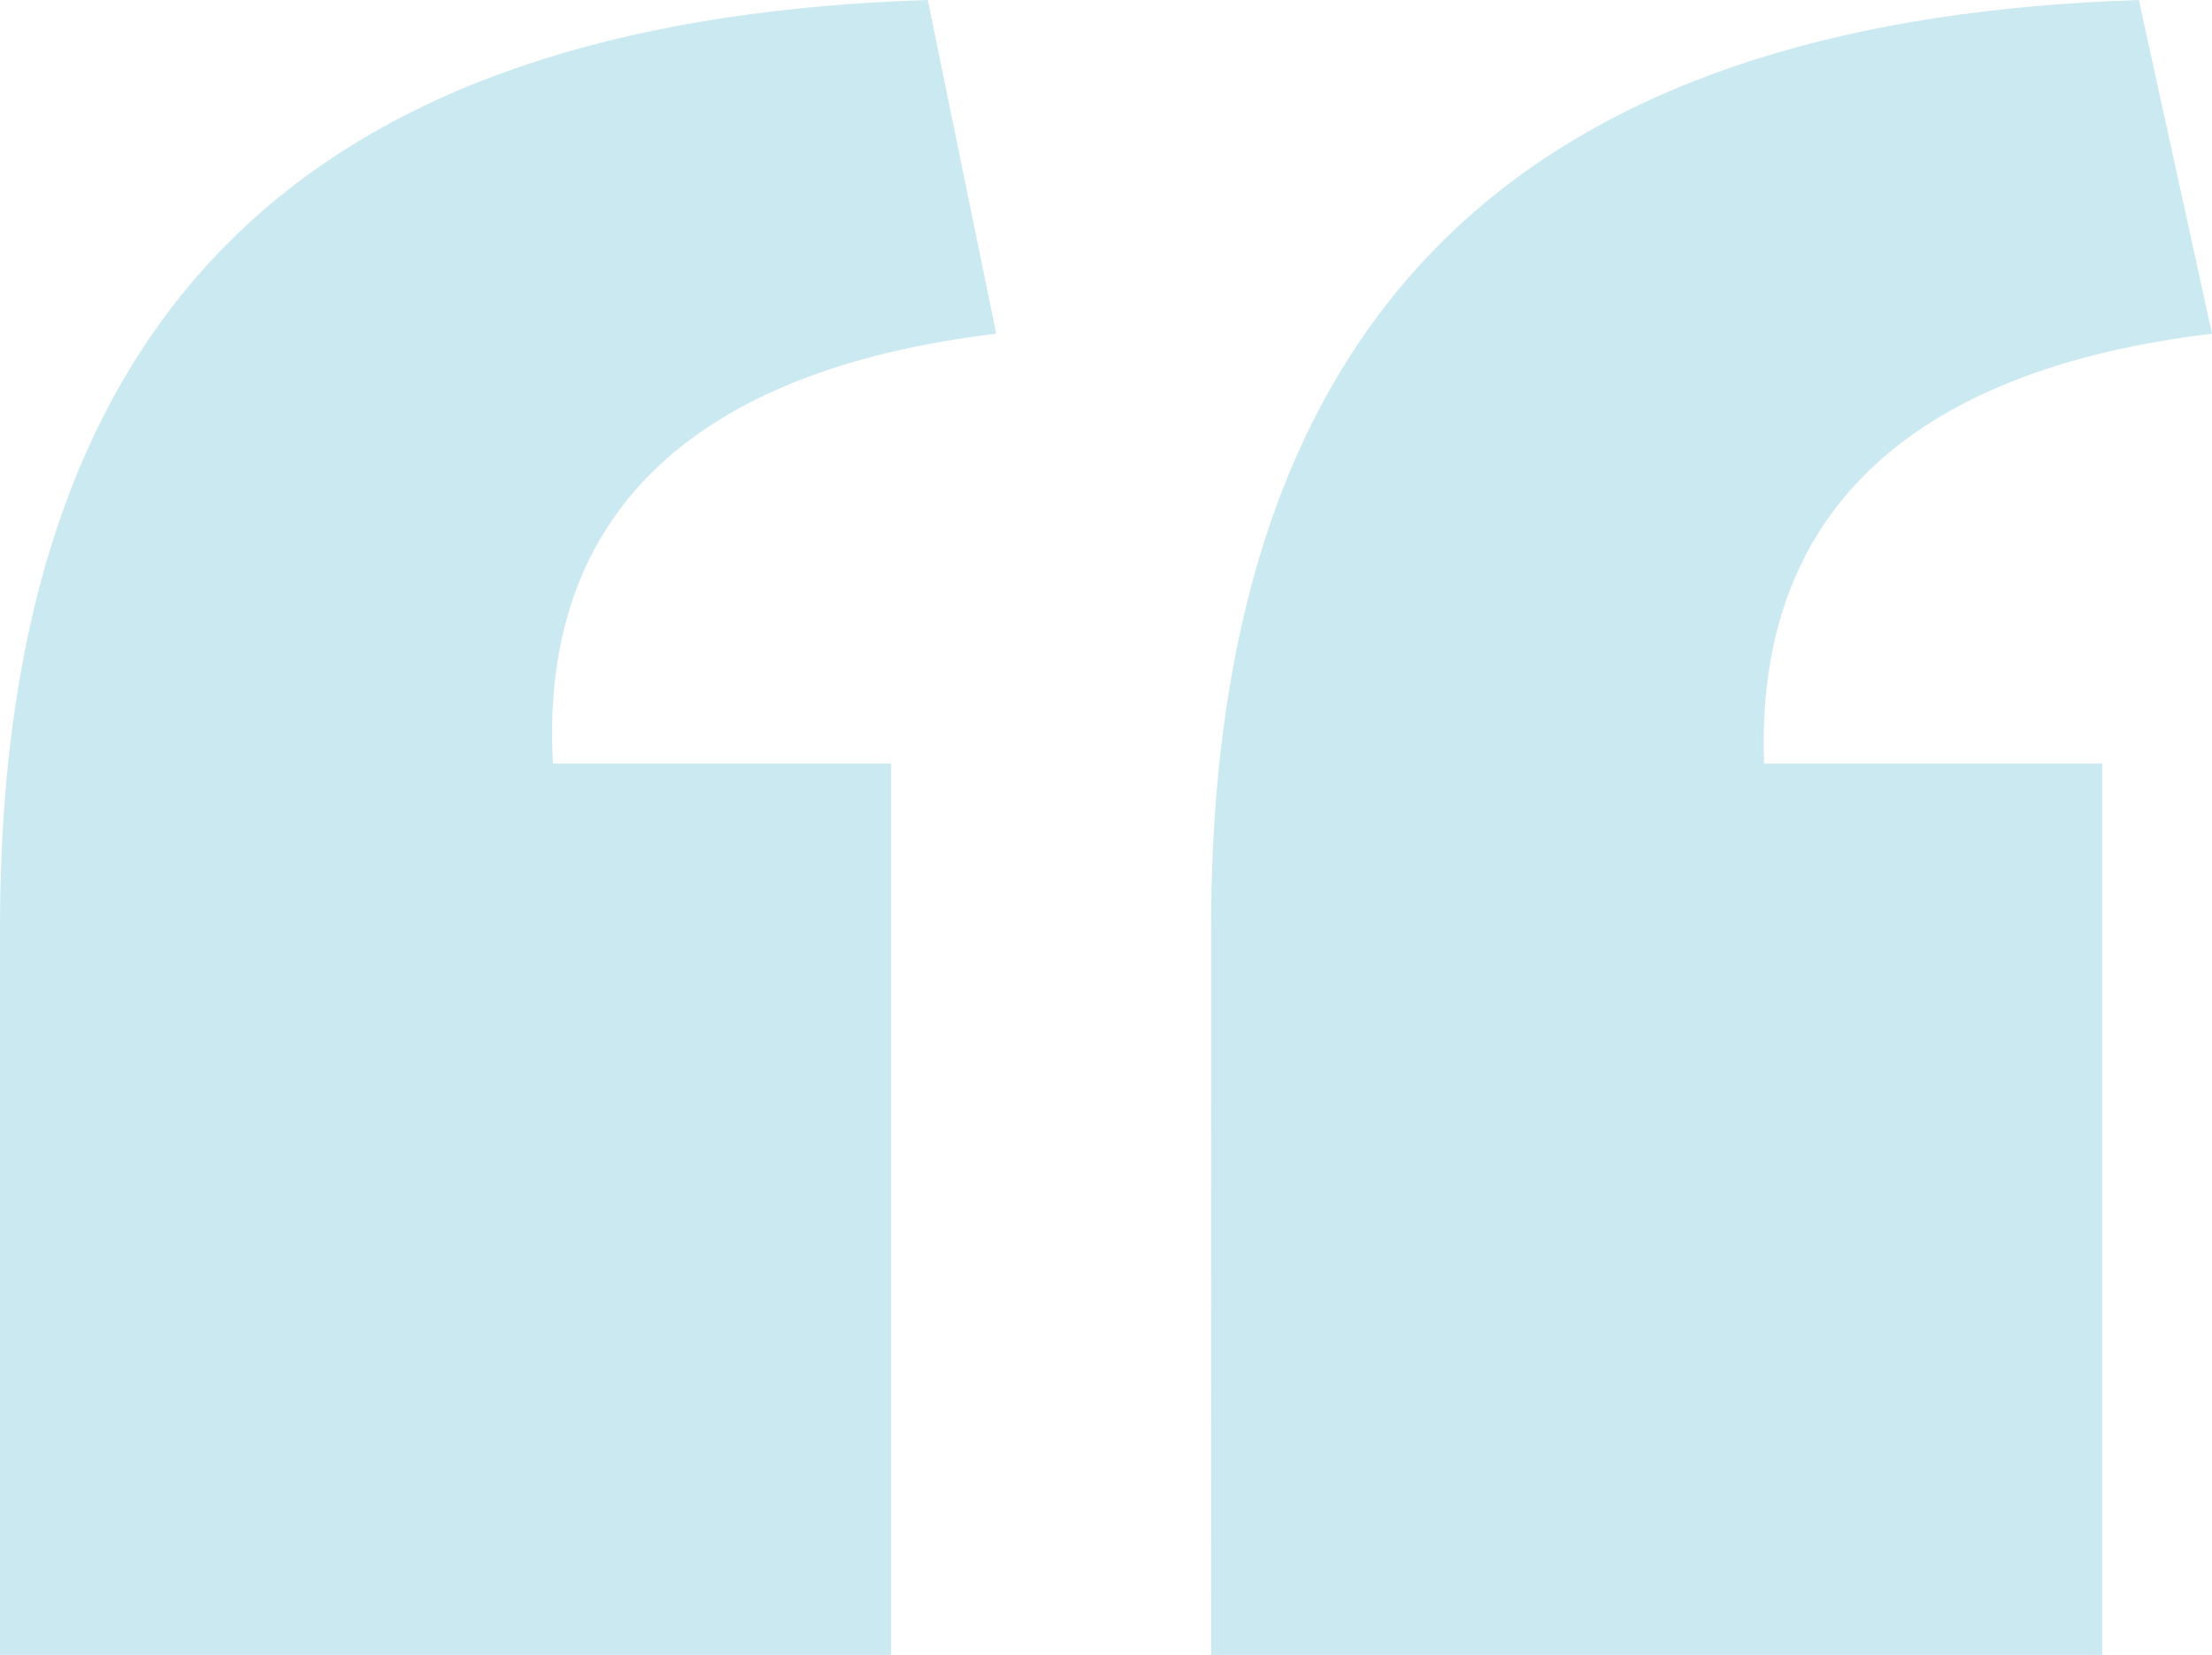
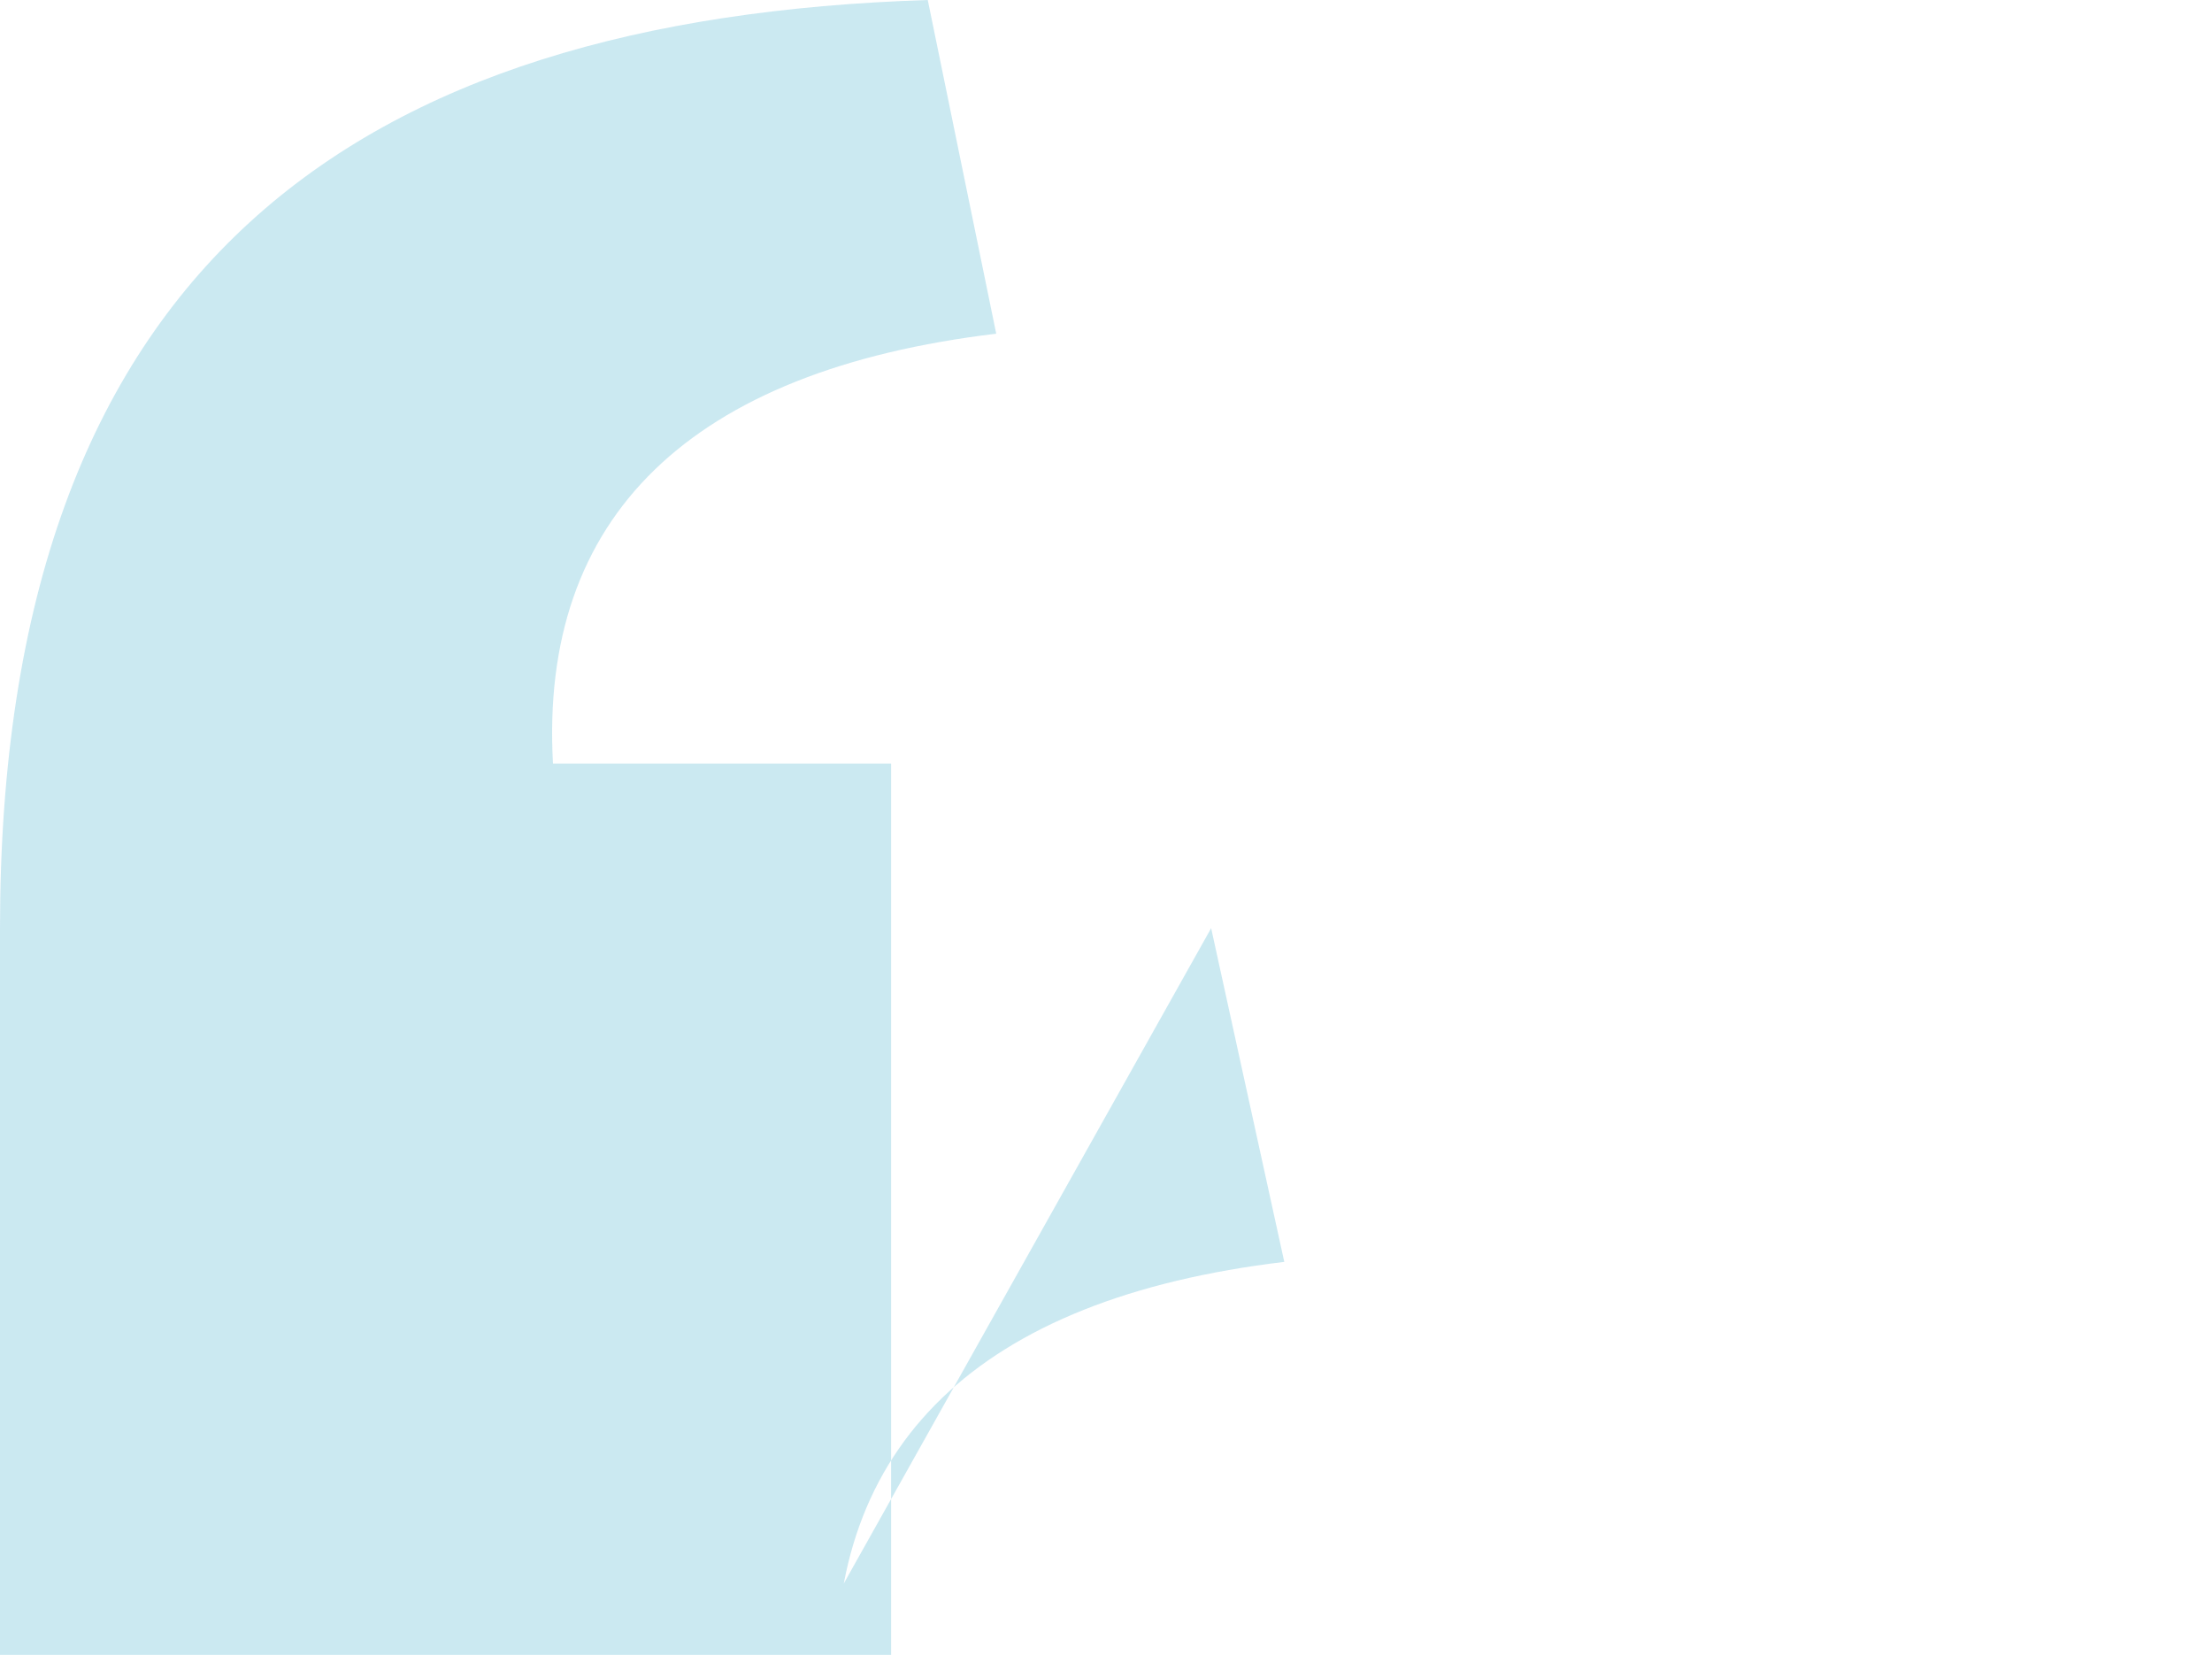
<svg xmlns="http://www.w3.org/2000/svg" width="105" height="78.537" viewBox="0 0 105 78.537">
  <g transform="translate(-27.285 -23.285)" opacity="0.296">
-     <path d="M27.285,67.333c0-31.463,16.915-43.174,44.039-44.048l3.25,15.836c-14.539,1.741-21.692,8.683-21.04,20.4H69.584v42.306h-42.3Zm57.491,0c0-31.463,17.134-43.174,44.037-44.048l3.472,15.836c-14.539,1.741-21.692,8.683-21.262,20.4h16.049v42.306h-42.3Z" transform="translate(0 0)" fill="#4eb3d1" />
+     <path d="M27.285,67.333c0-31.463,16.915-43.174,44.039-44.048l3.25,15.836c-14.539,1.741-21.692,8.683-21.04,20.4H69.584v42.306h-42.3Zm57.491,0l3.472,15.836c-14.539,1.741-21.692,8.683-21.262,20.4h16.049v42.306h-42.3Z" transform="translate(0 0)" fill="#4eb3d1" />
  </g>
</svg>